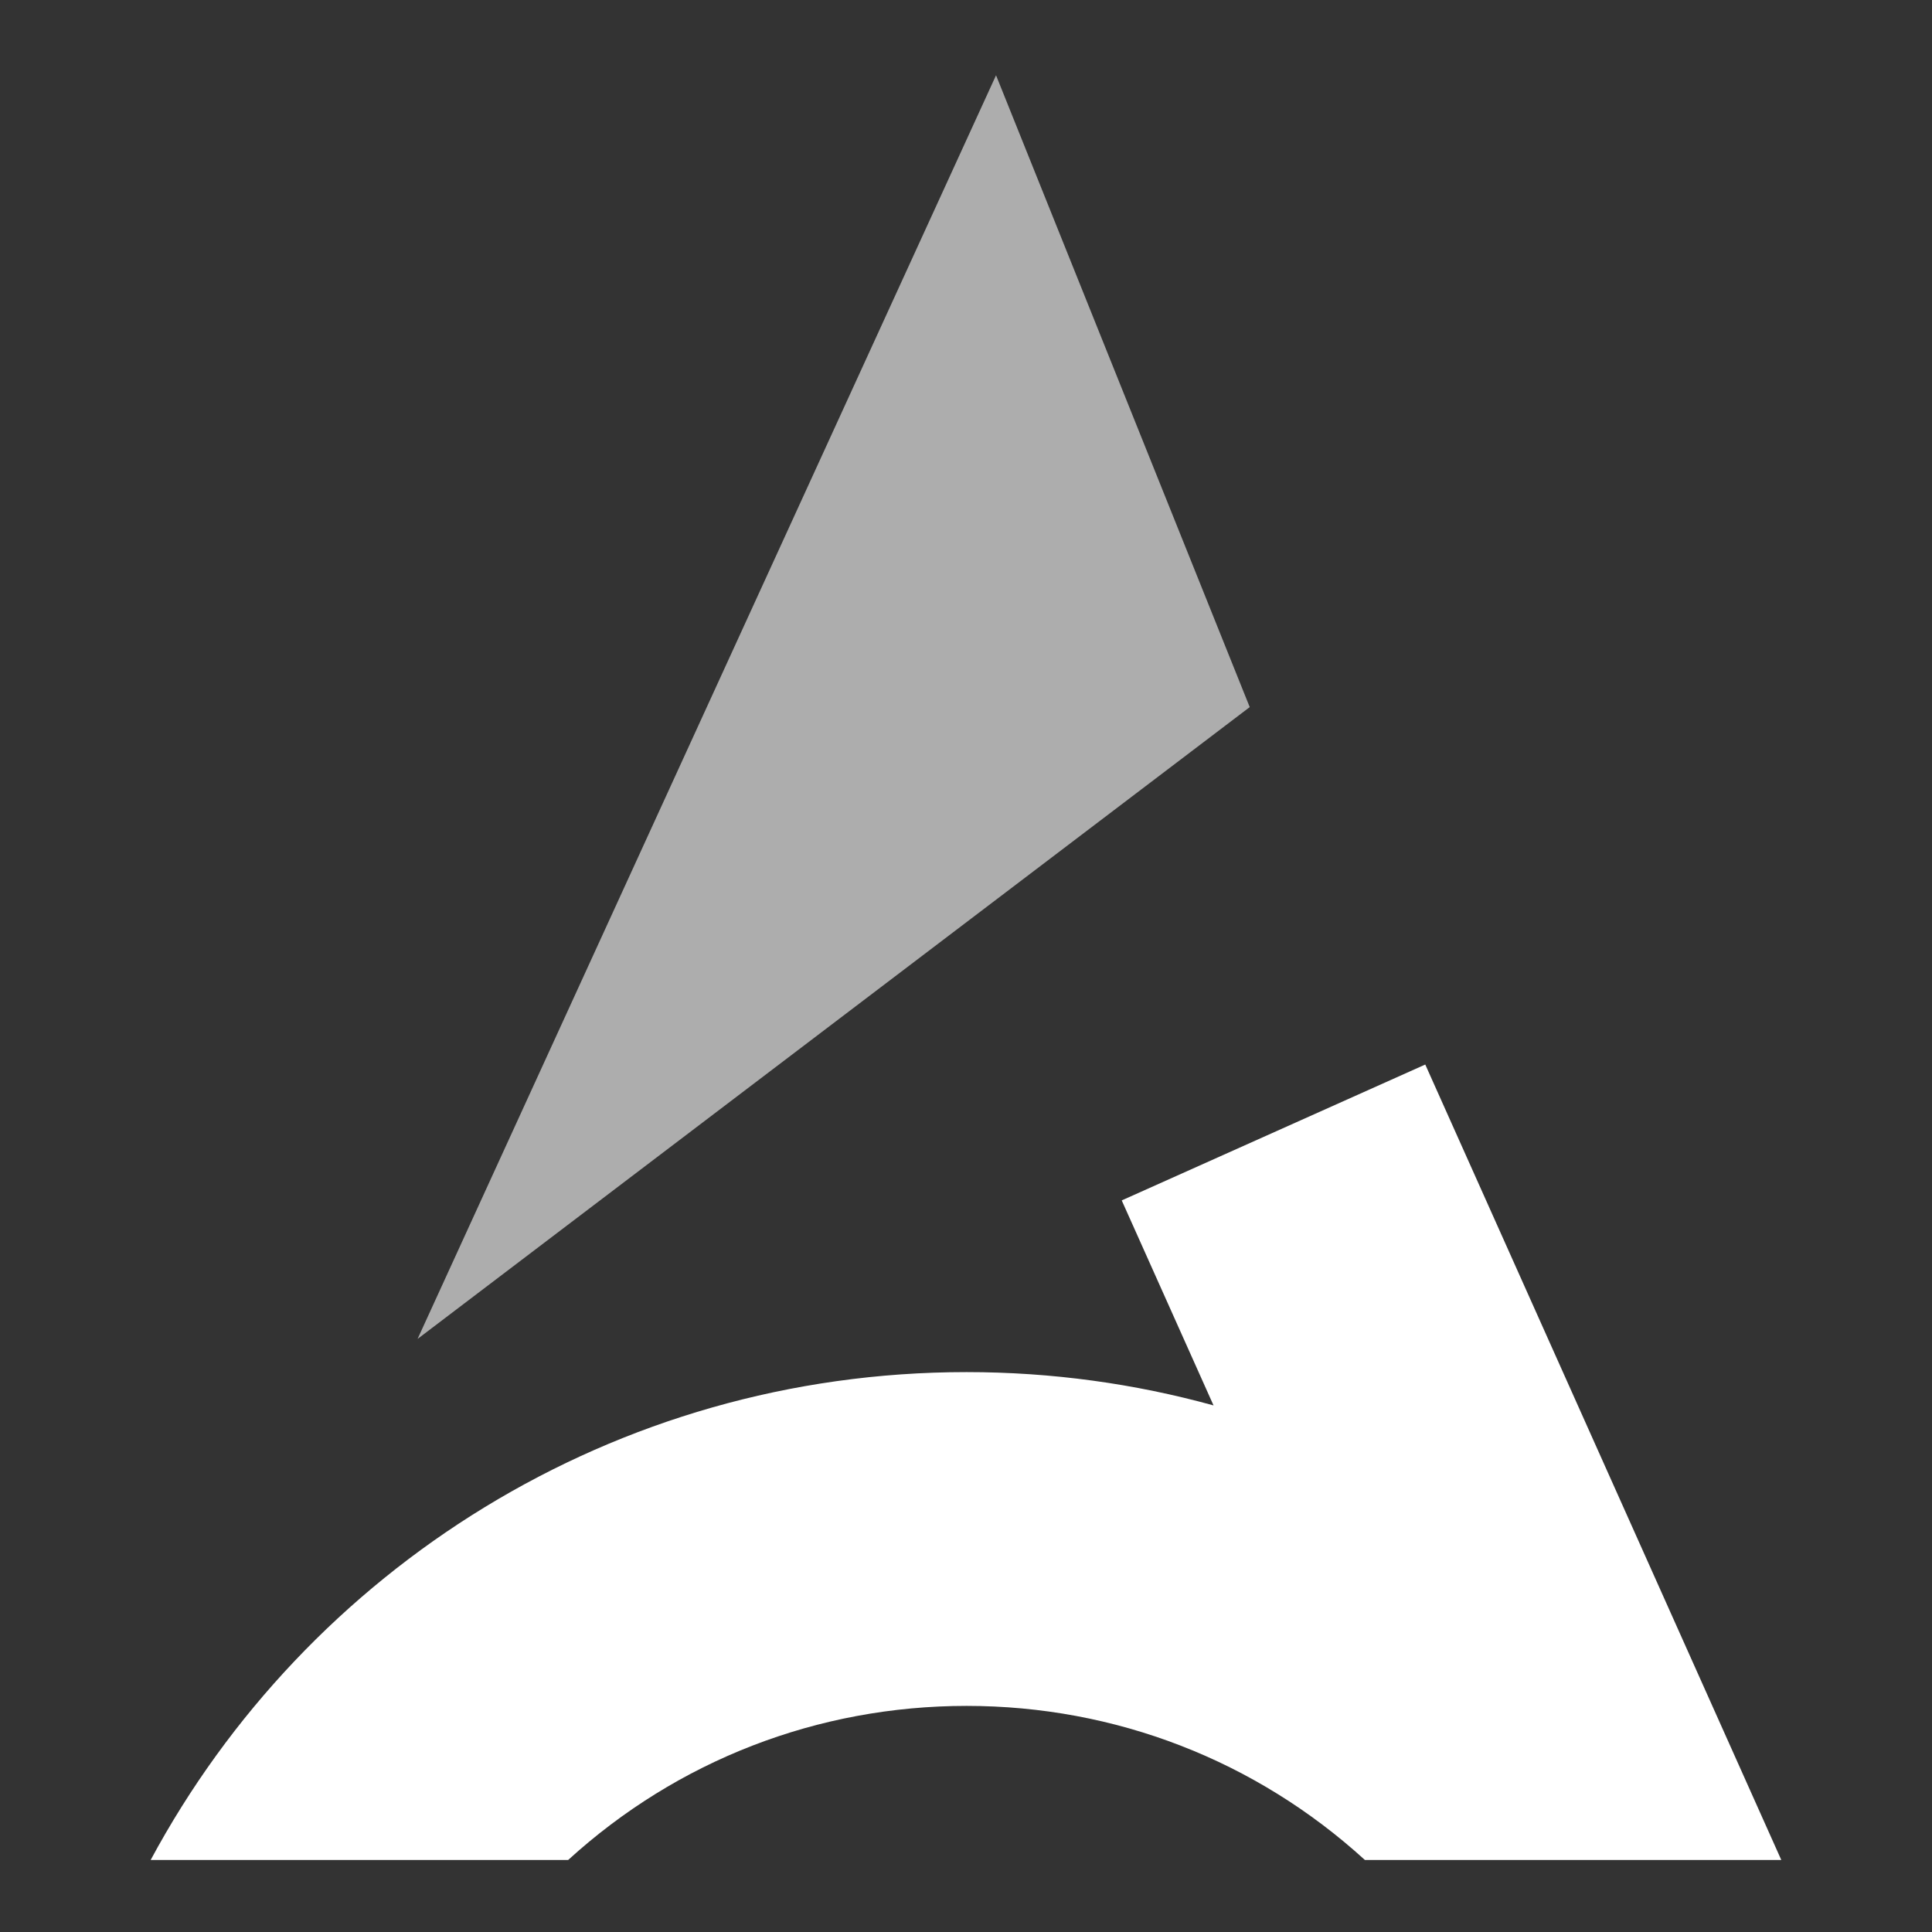
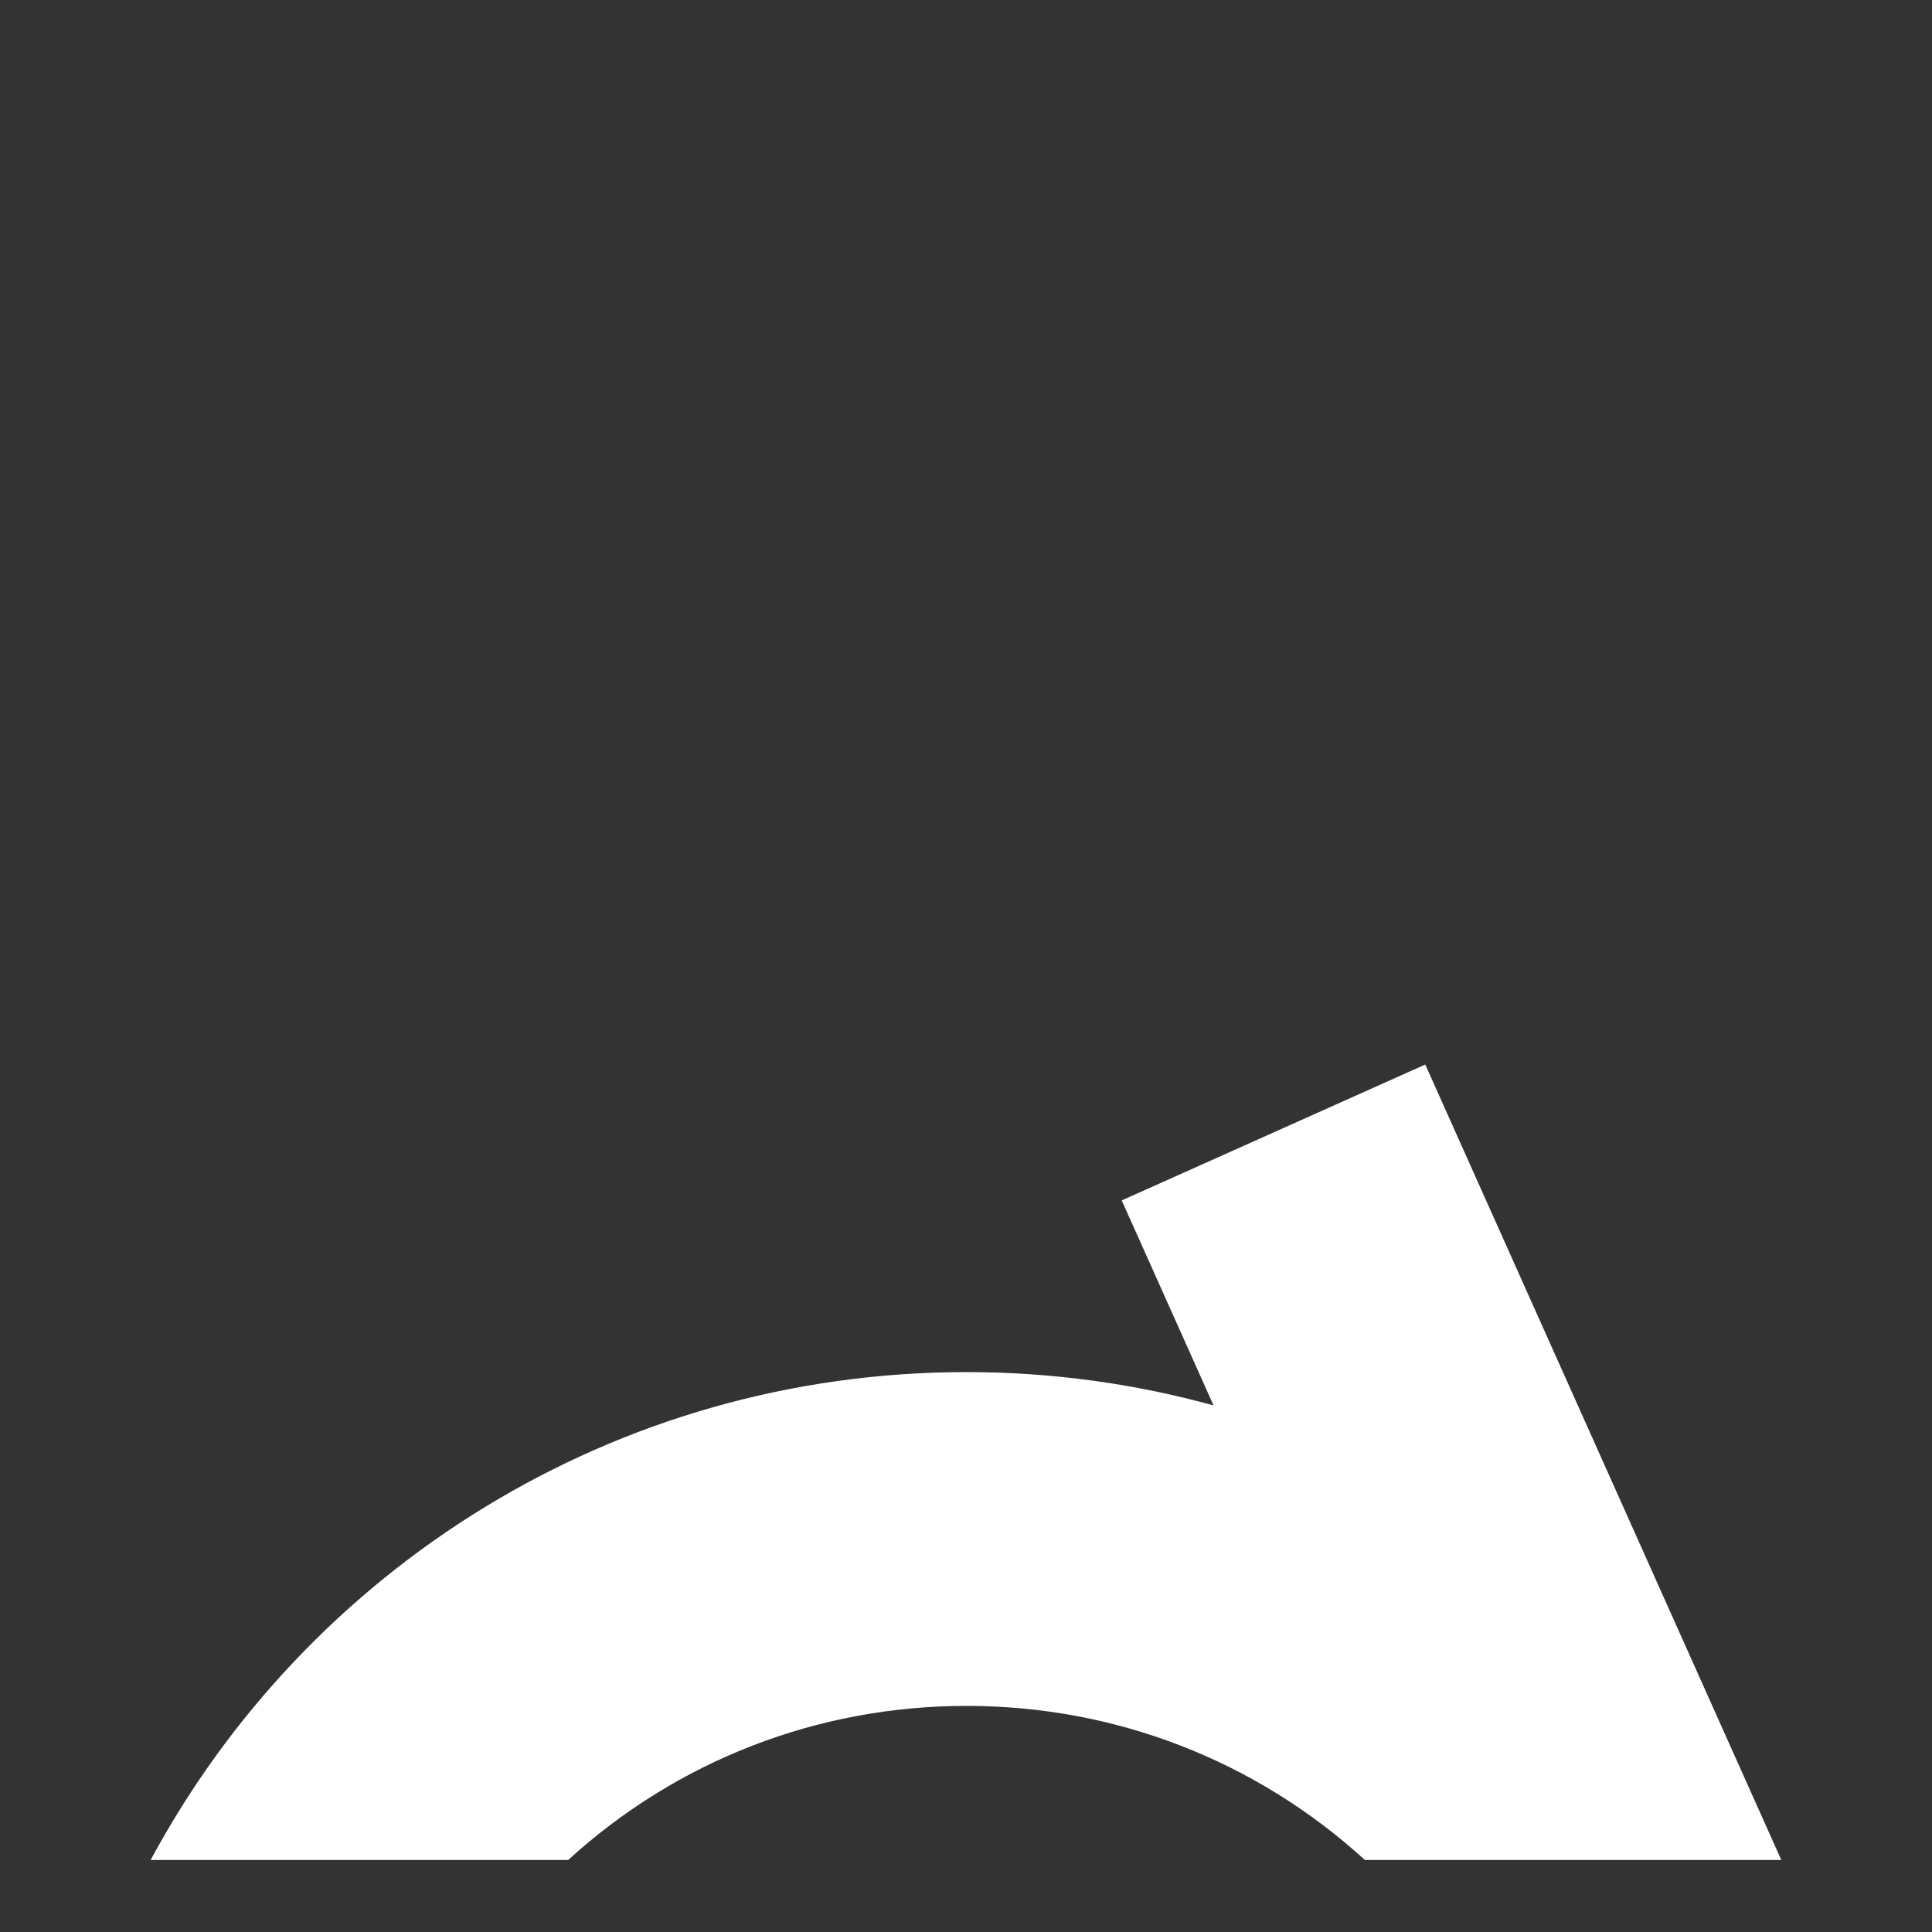
<svg xmlns="http://www.w3.org/2000/svg" id="Layer_2" data-name="Layer 2" viewBox="0 0 512 512">
  <rect x="0" y="0" width="512" height="512" fill="#333333" stroke="none" />
  <defs>
    <style>
      .cls-1, .cls-2 {
        fill: #fff;
      }

      .cls-2 {
        opacity: .6;
      }
    </style>
  </defs>
-   <polygon class="cls-2" points="263.96 19.95 110.66 354.83 331.19 187.39 263.96 19.95" />
  <path class="cls-1" d="m472.07,492.91h-110.36c-28.95-26.39-66.14-40.83-105.56-40.83s-76.63,14.44-105.58,40.83H39.93c41.39-76.97,122.69-129.29,216.21-129.29,22.67,0,44.63,3.08,65.46,8.83l-24.33-54.33,80.44-36.01,94.35,210.8Z" />
</svg>